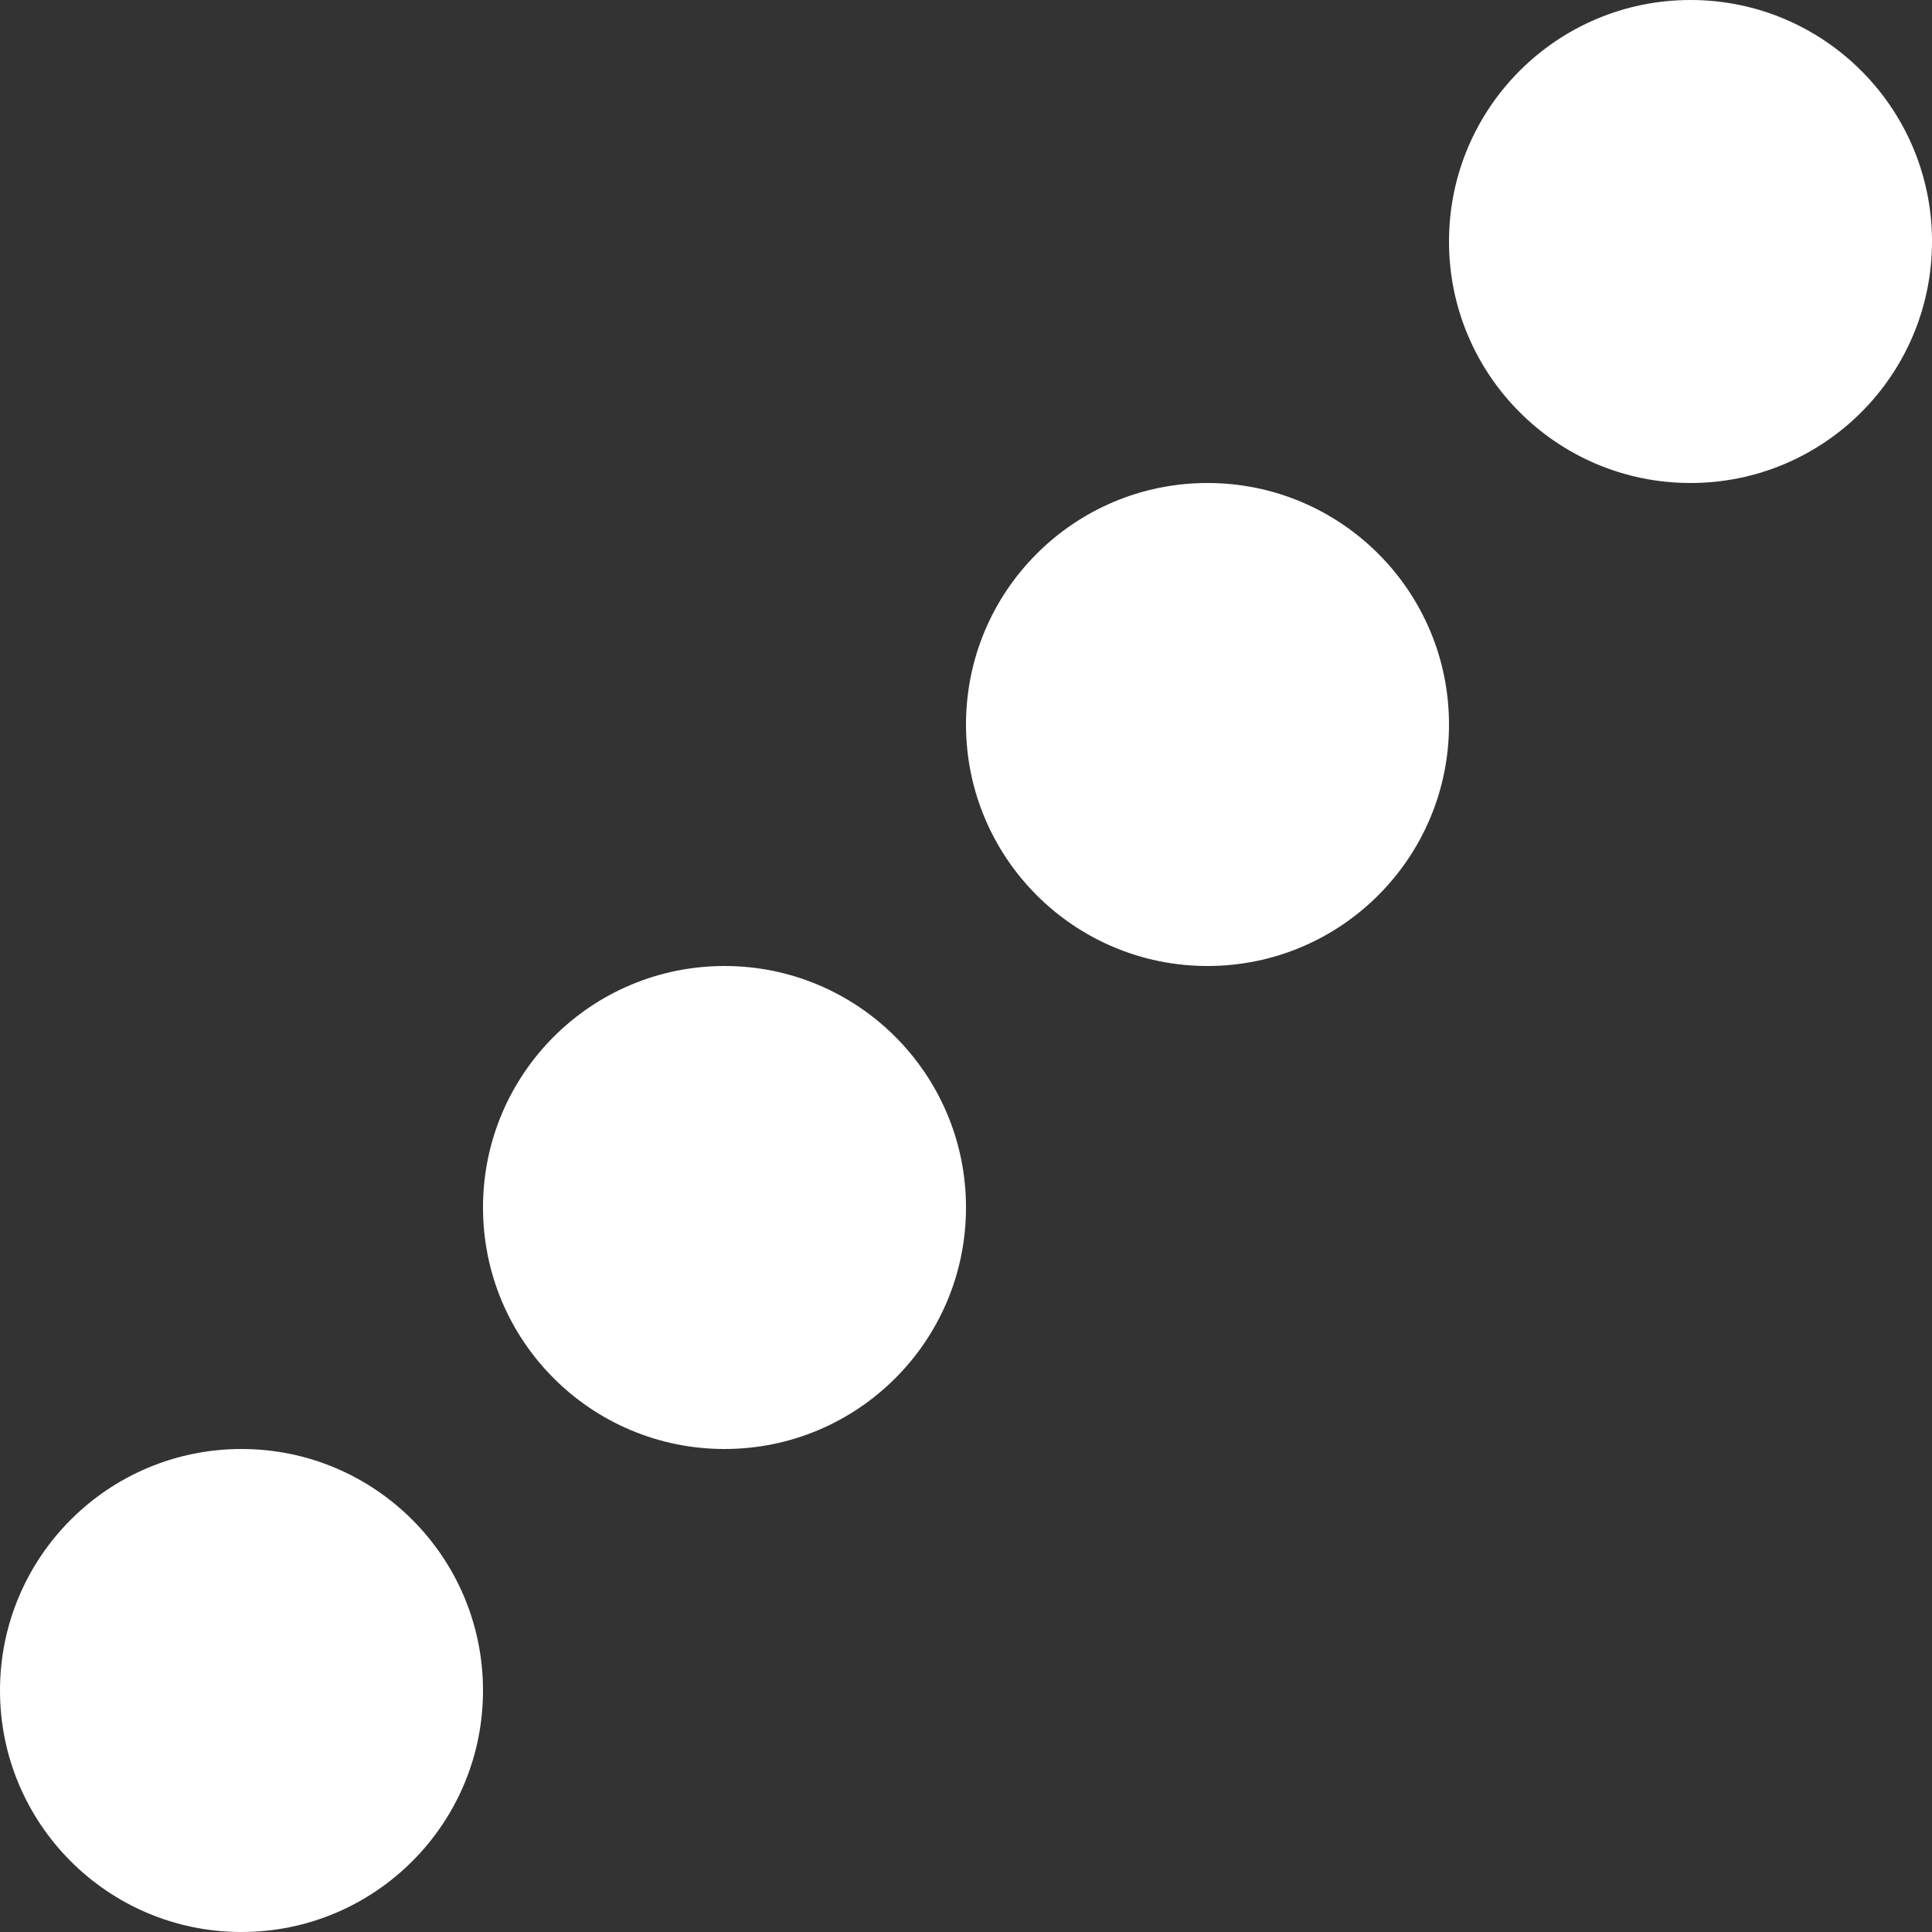
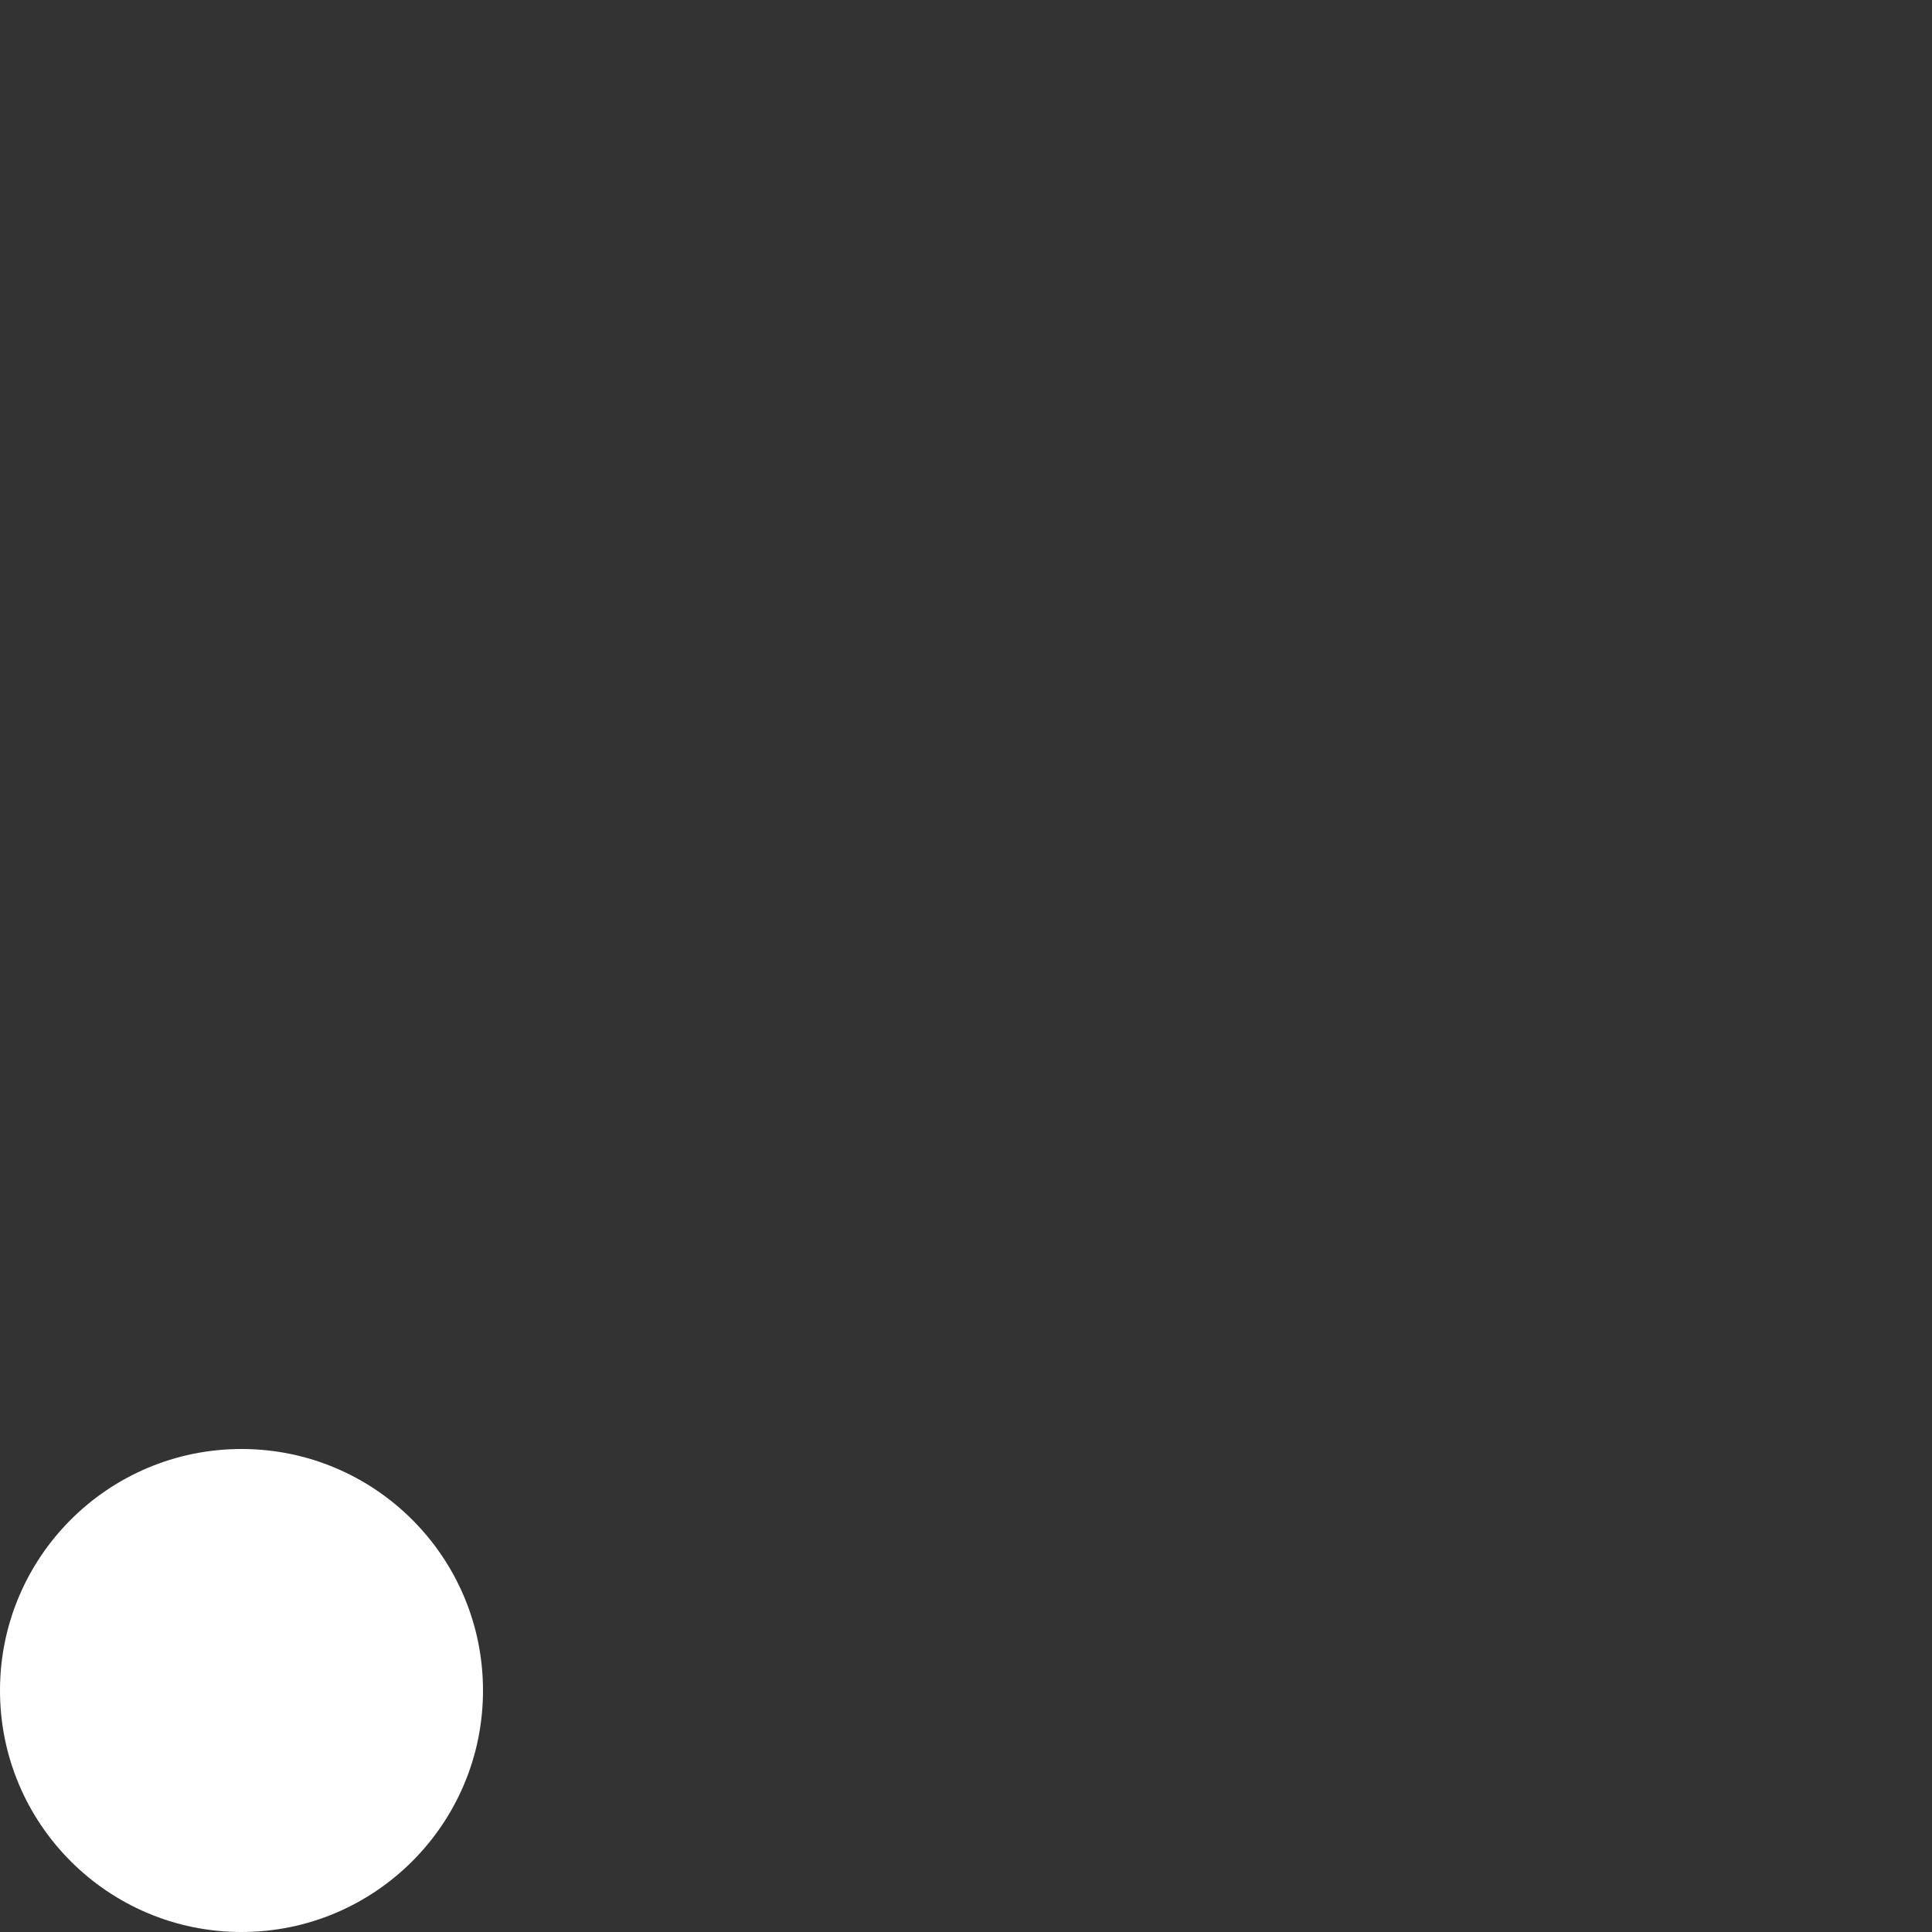
<svg xmlns="http://www.w3.org/2000/svg" width="72" height="72" viewBox="0 0 72 72" fill="none">
  <rect x="0" y="0" width="72" height="72" fill="#333333" stroke="none" />
  <circle cx="9" cy="63" r="9" fill="white" />
-   <circle cx="27" cy="45" r="9" fill="white" />
-   <circle cx="45" cy="27" r="9" fill="white" />
-   <circle cx="63" cy="9" r="9" fill="white" />
</svg>